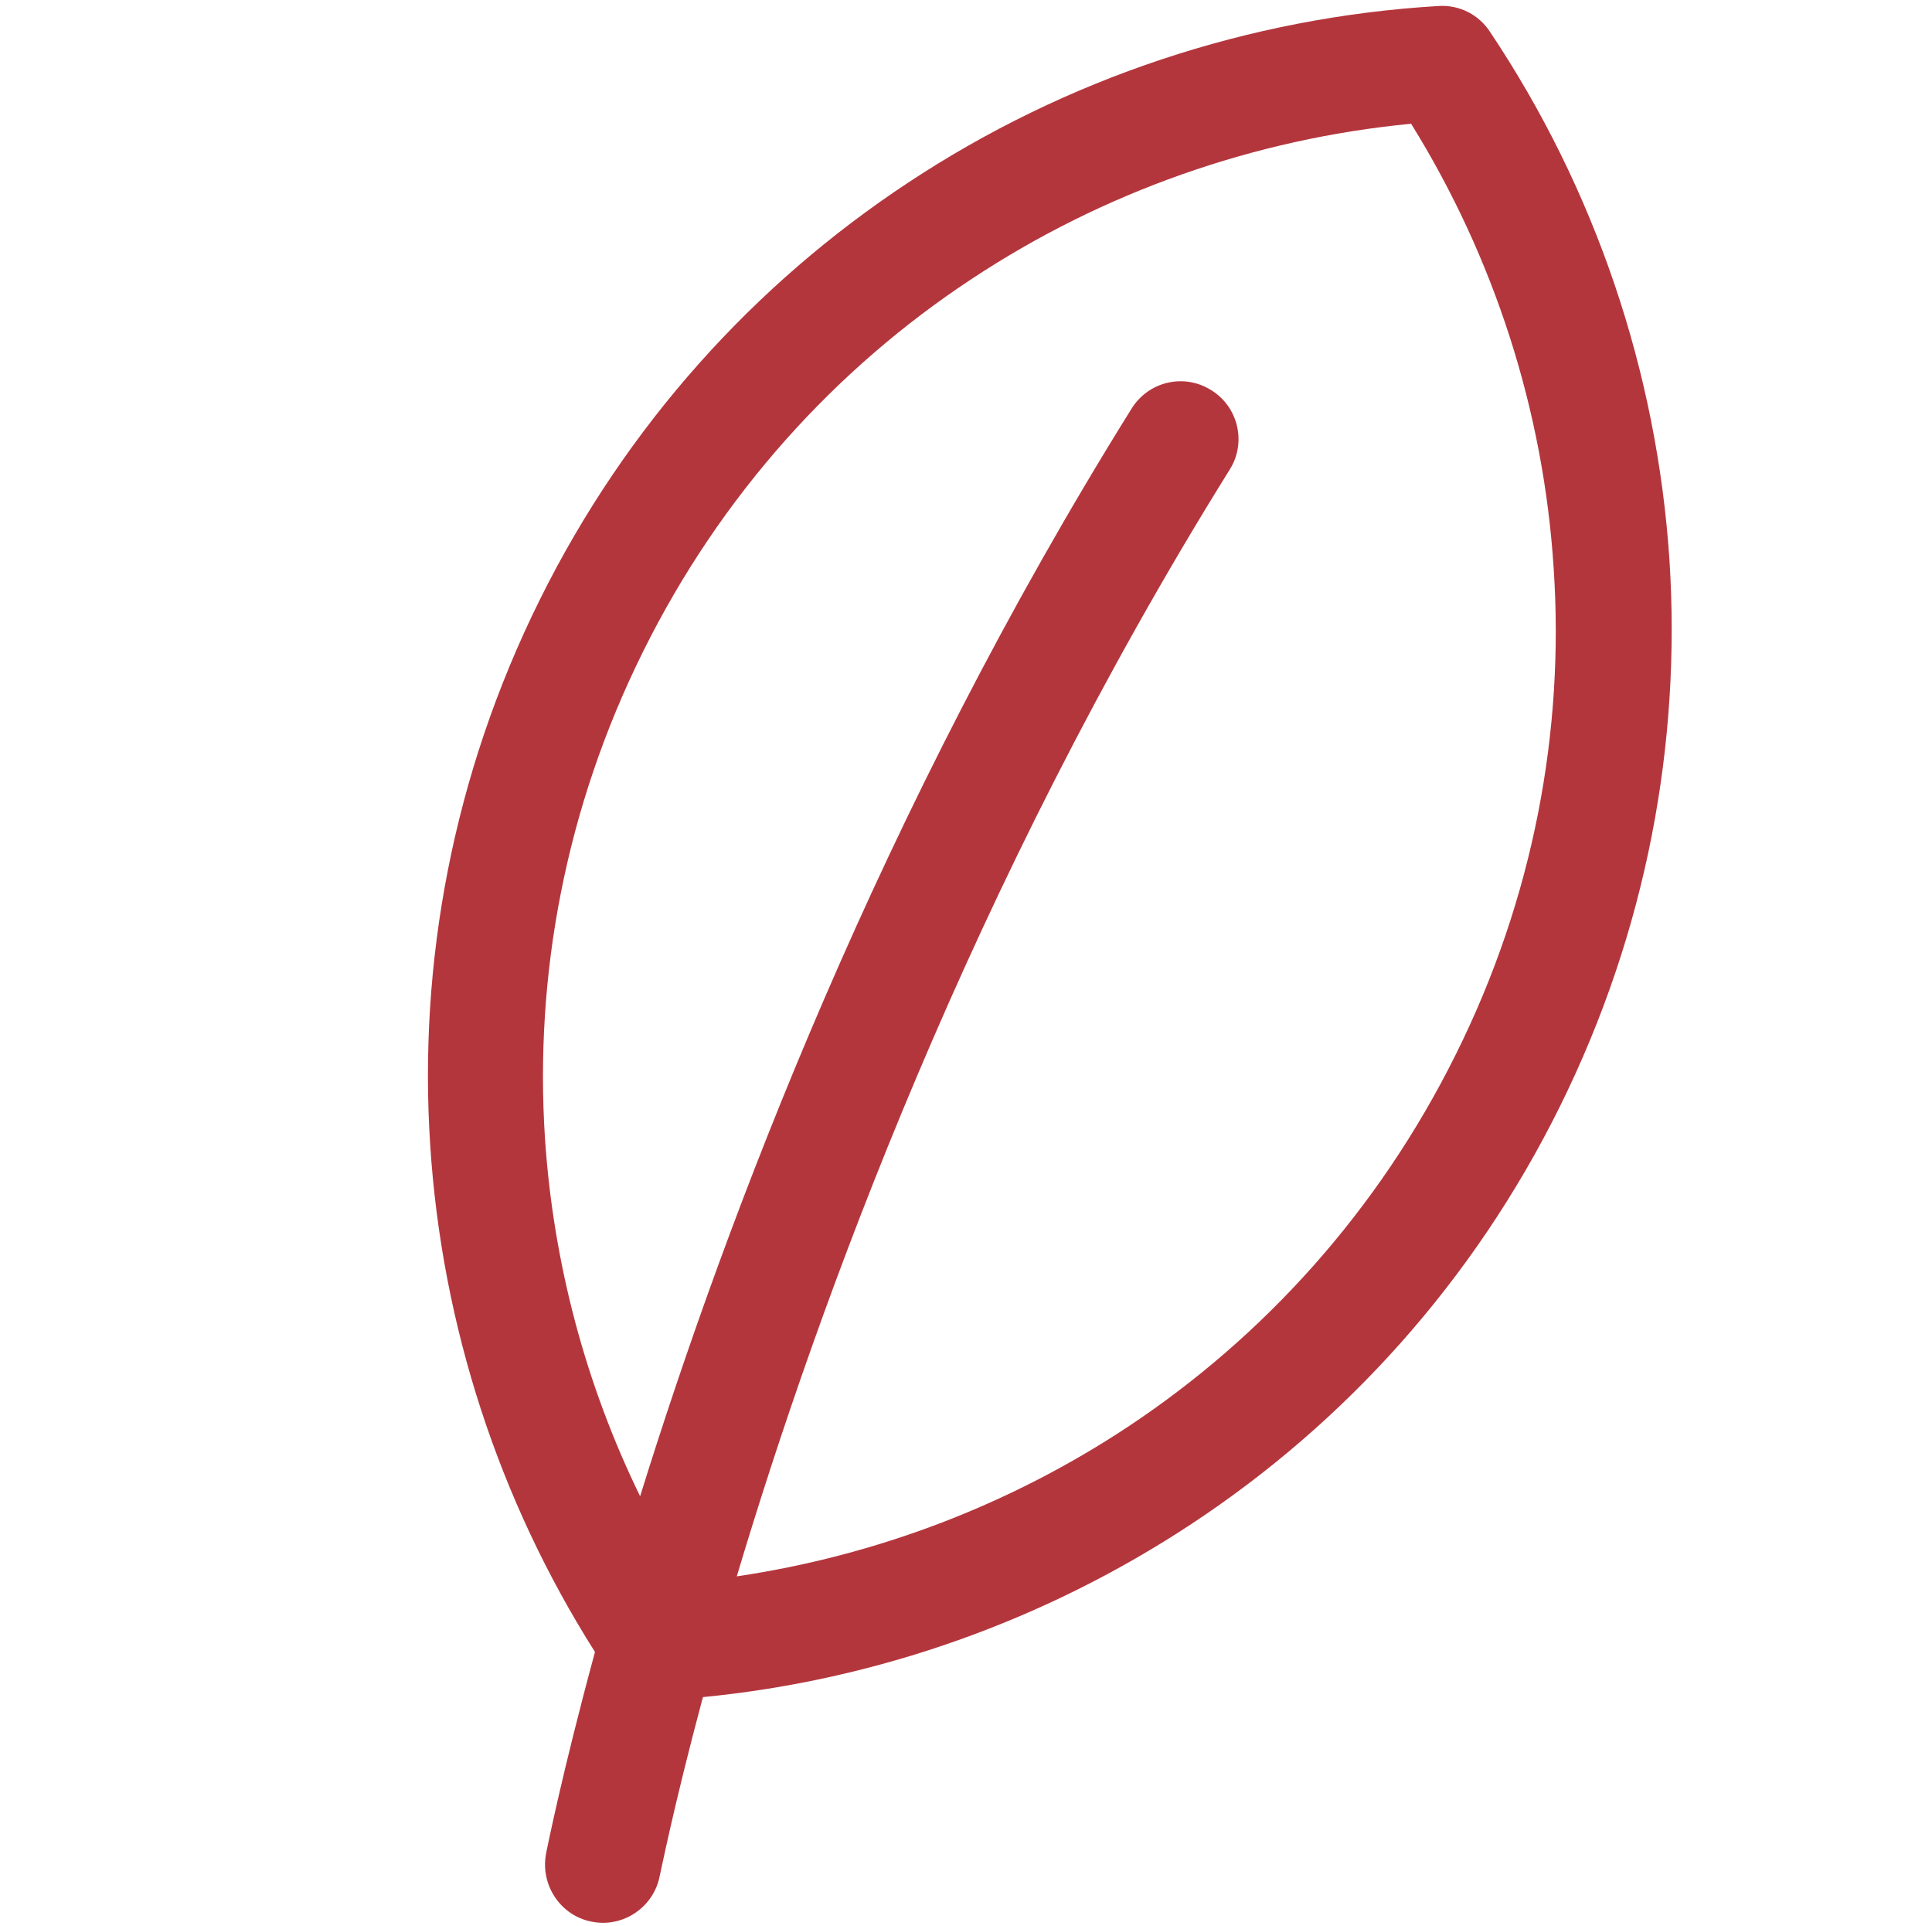
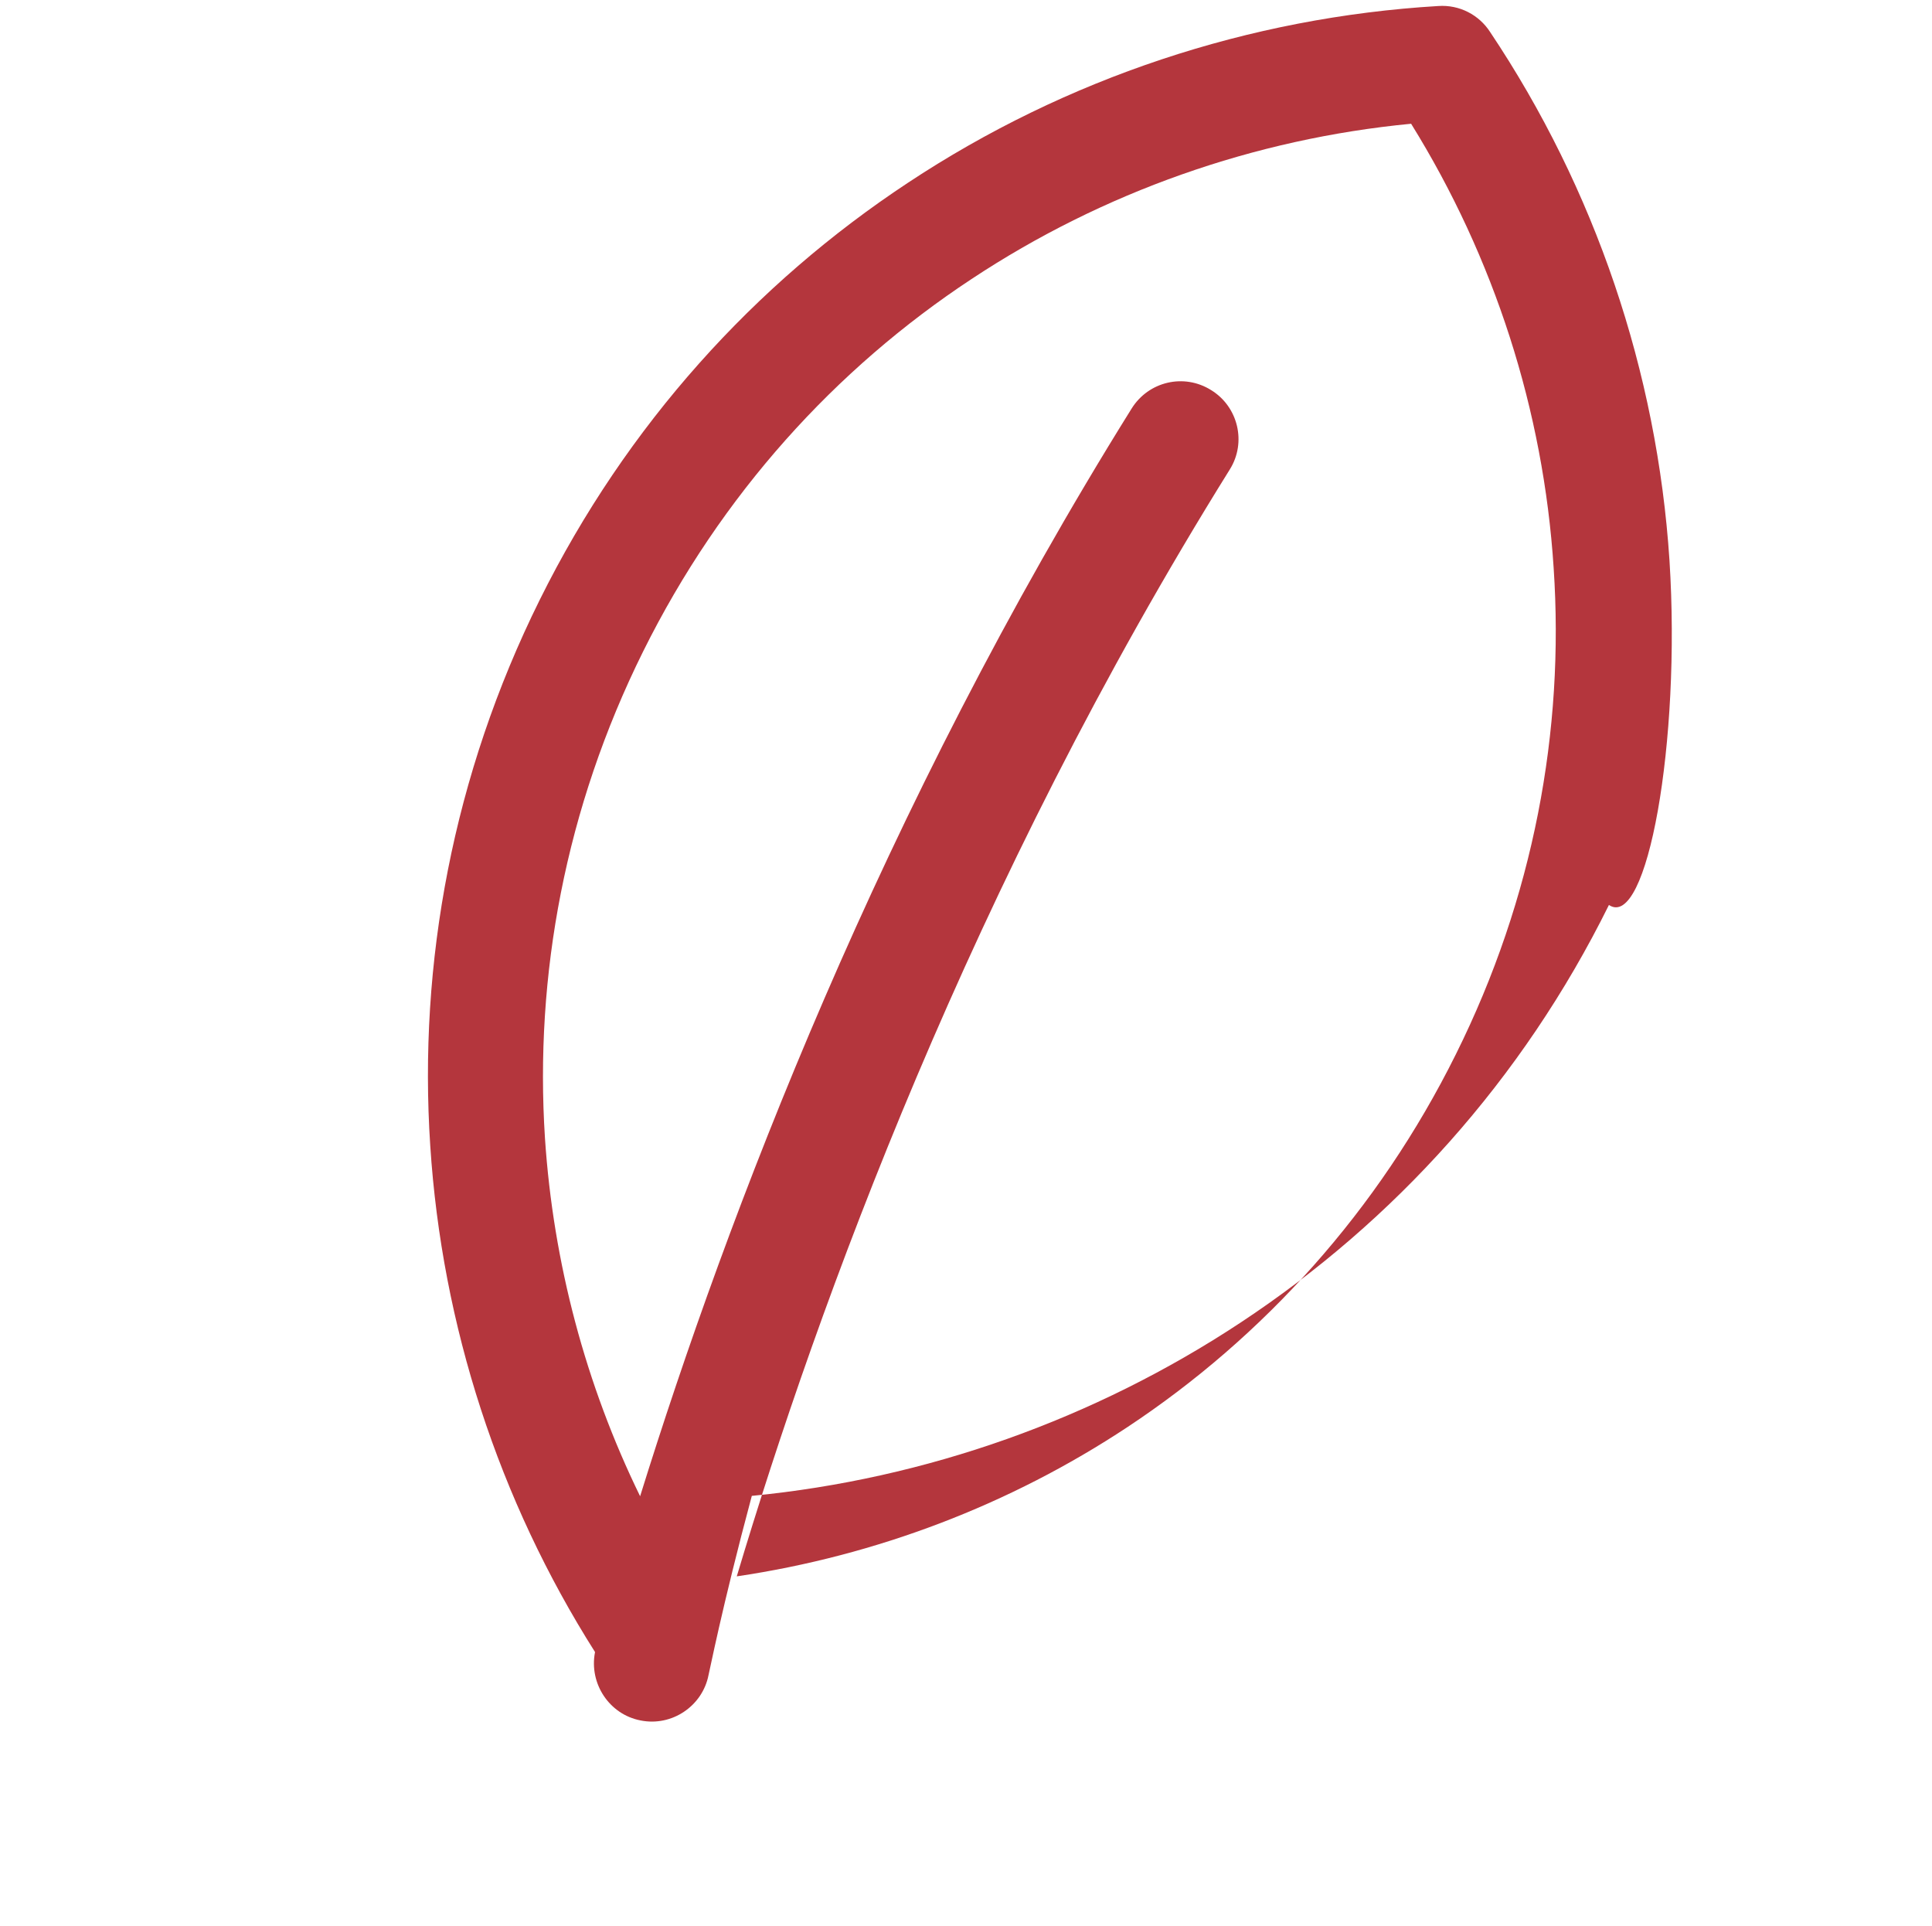
<svg xmlns="http://www.w3.org/2000/svg" version="1.1" id="Ebene_1" focusable="false" x="0px" y="0px" viewBox="0 0 513.7 512" style="enable-background:new 0 0 513.7 512;" xml:space="preserve">
  <style type="text/css">
	.st0{fill-rule:evenodd;clip-rule:evenodd;fill:#B4363D;}
</style>
-   <path class="st0" d="M443.9,149c-3.3-50.2-19.8-98.8-47.7-140.5c-2.9-4.5-8.1-7.3-13.8-6.9c-50.2,3-99,19.2-141,47  c-40.6,26.8-74.8,64.3-97.9,110.9c-23.1,46.6-32.3,96.6-29.1,145.1c3.1,47.8,18.2,94.2,43.8,134.6c-8.8,32.4-12.7,52.2-13,53.5  l0,0.1c-1.6,8.3,3.8,16.5,12.1,18.1c8.3,1.7,16.5-3.8,18.1-12.1c0.1-0.1,3.5-17.8,11.5-47.6c46.3-4.5,91.1-20.4,130-46.1  c40.6-26.8,74.8-64.3,97.9-111C437.9,247.4,447,197.5,443.9,149z M387.1,280.3c-20.7,41.7-51.2,75.2-87.3,99.1  c-31.3,20.7-66.8,34.2-103.9,39.7c21.6-72.2,62.3-183.9,131.1-294.3c4.5-7.2,2.2-16.7-5-21.1c-7.2-4.5-16.6-2.3-21.1,4.9  c-66.6,106.8-107.6,214.9-130.7,289.2c-14.5-29.7-23.1-62.1-25.3-95.2c-2.8-43.2,5.4-87.7,26.1-129.4c20.7-41.7,51.2-75.2,87.3-99  c34.9-23.1,75.2-37.3,116.9-41.3c22.1,35.6,35.2,76.2,37.9,118.1C416,194.2,407.8,238.7,387.1,280.3z" />
+   <path class="st0" d="M443.9,149c-3.3-50.2-19.8-98.8-47.7-140.5c-2.9-4.5-8.1-7.3-13.8-6.9c-50.2,3-99,19.2-141,47  c-40.6,26.8-74.8,64.3-97.9,110.9c-23.1,46.6-32.3,96.6-29.1,145.1c3.1,47.8,18.2,94.2,43.8,134.6l0,0.1c-1.6,8.3,3.8,16.5,12.1,18.1c8.3,1.7,16.5-3.8,18.1-12.1c0.1-0.1,3.5-17.8,11.5-47.6c46.3-4.5,91.1-20.4,130-46.1  c40.6-26.8,74.8-64.3,97.9-111C437.9,247.4,447,197.5,443.9,149z M387.1,280.3c-20.7,41.7-51.2,75.2-87.3,99.1  c-31.3,20.7-66.8,34.2-103.9,39.7c21.6-72.2,62.3-183.9,131.1-294.3c4.5-7.2,2.2-16.7-5-21.1c-7.2-4.5-16.6-2.3-21.1,4.9  c-66.6,106.8-107.6,214.9-130.7,289.2c-14.5-29.7-23.1-62.1-25.3-95.2c-2.8-43.2,5.4-87.7,26.1-129.4c20.7-41.7,51.2-75.2,87.3-99  c34.9-23.1,75.2-37.3,116.9-41.3c22.1,35.6,35.2,76.2,37.9,118.1C416,194.2,407.8,238.7,387.1,280.3z" />
</svg>